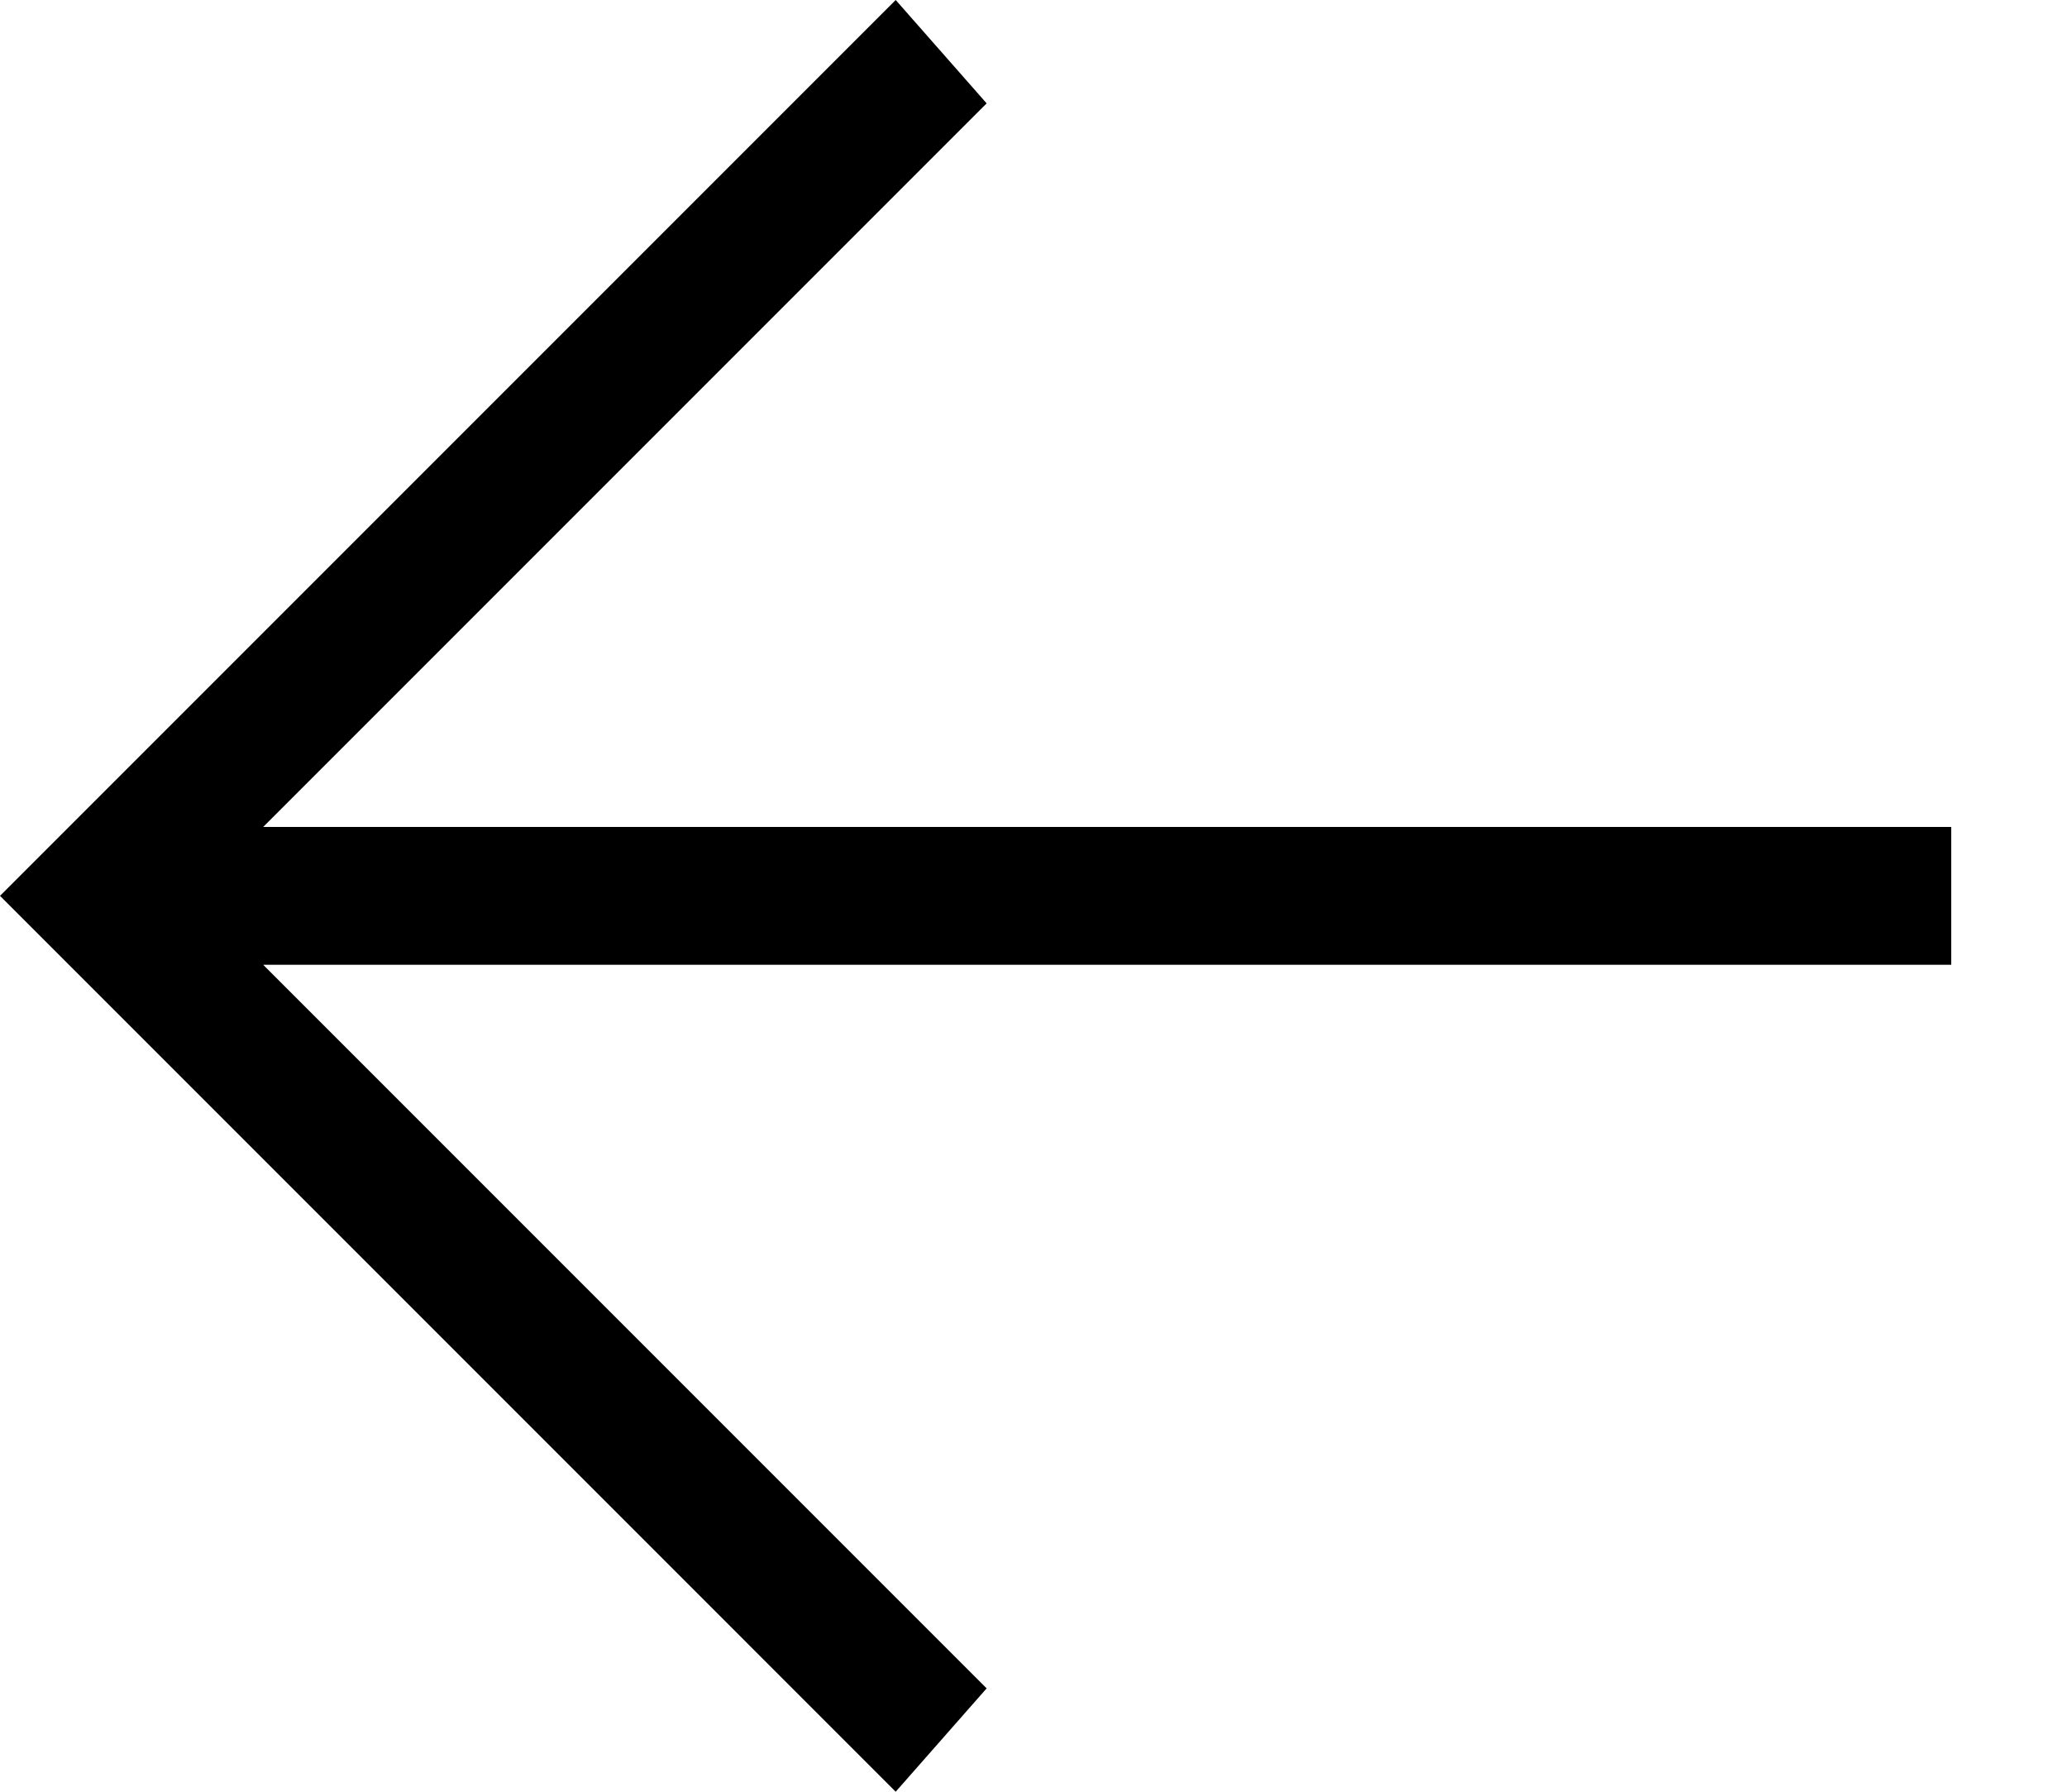
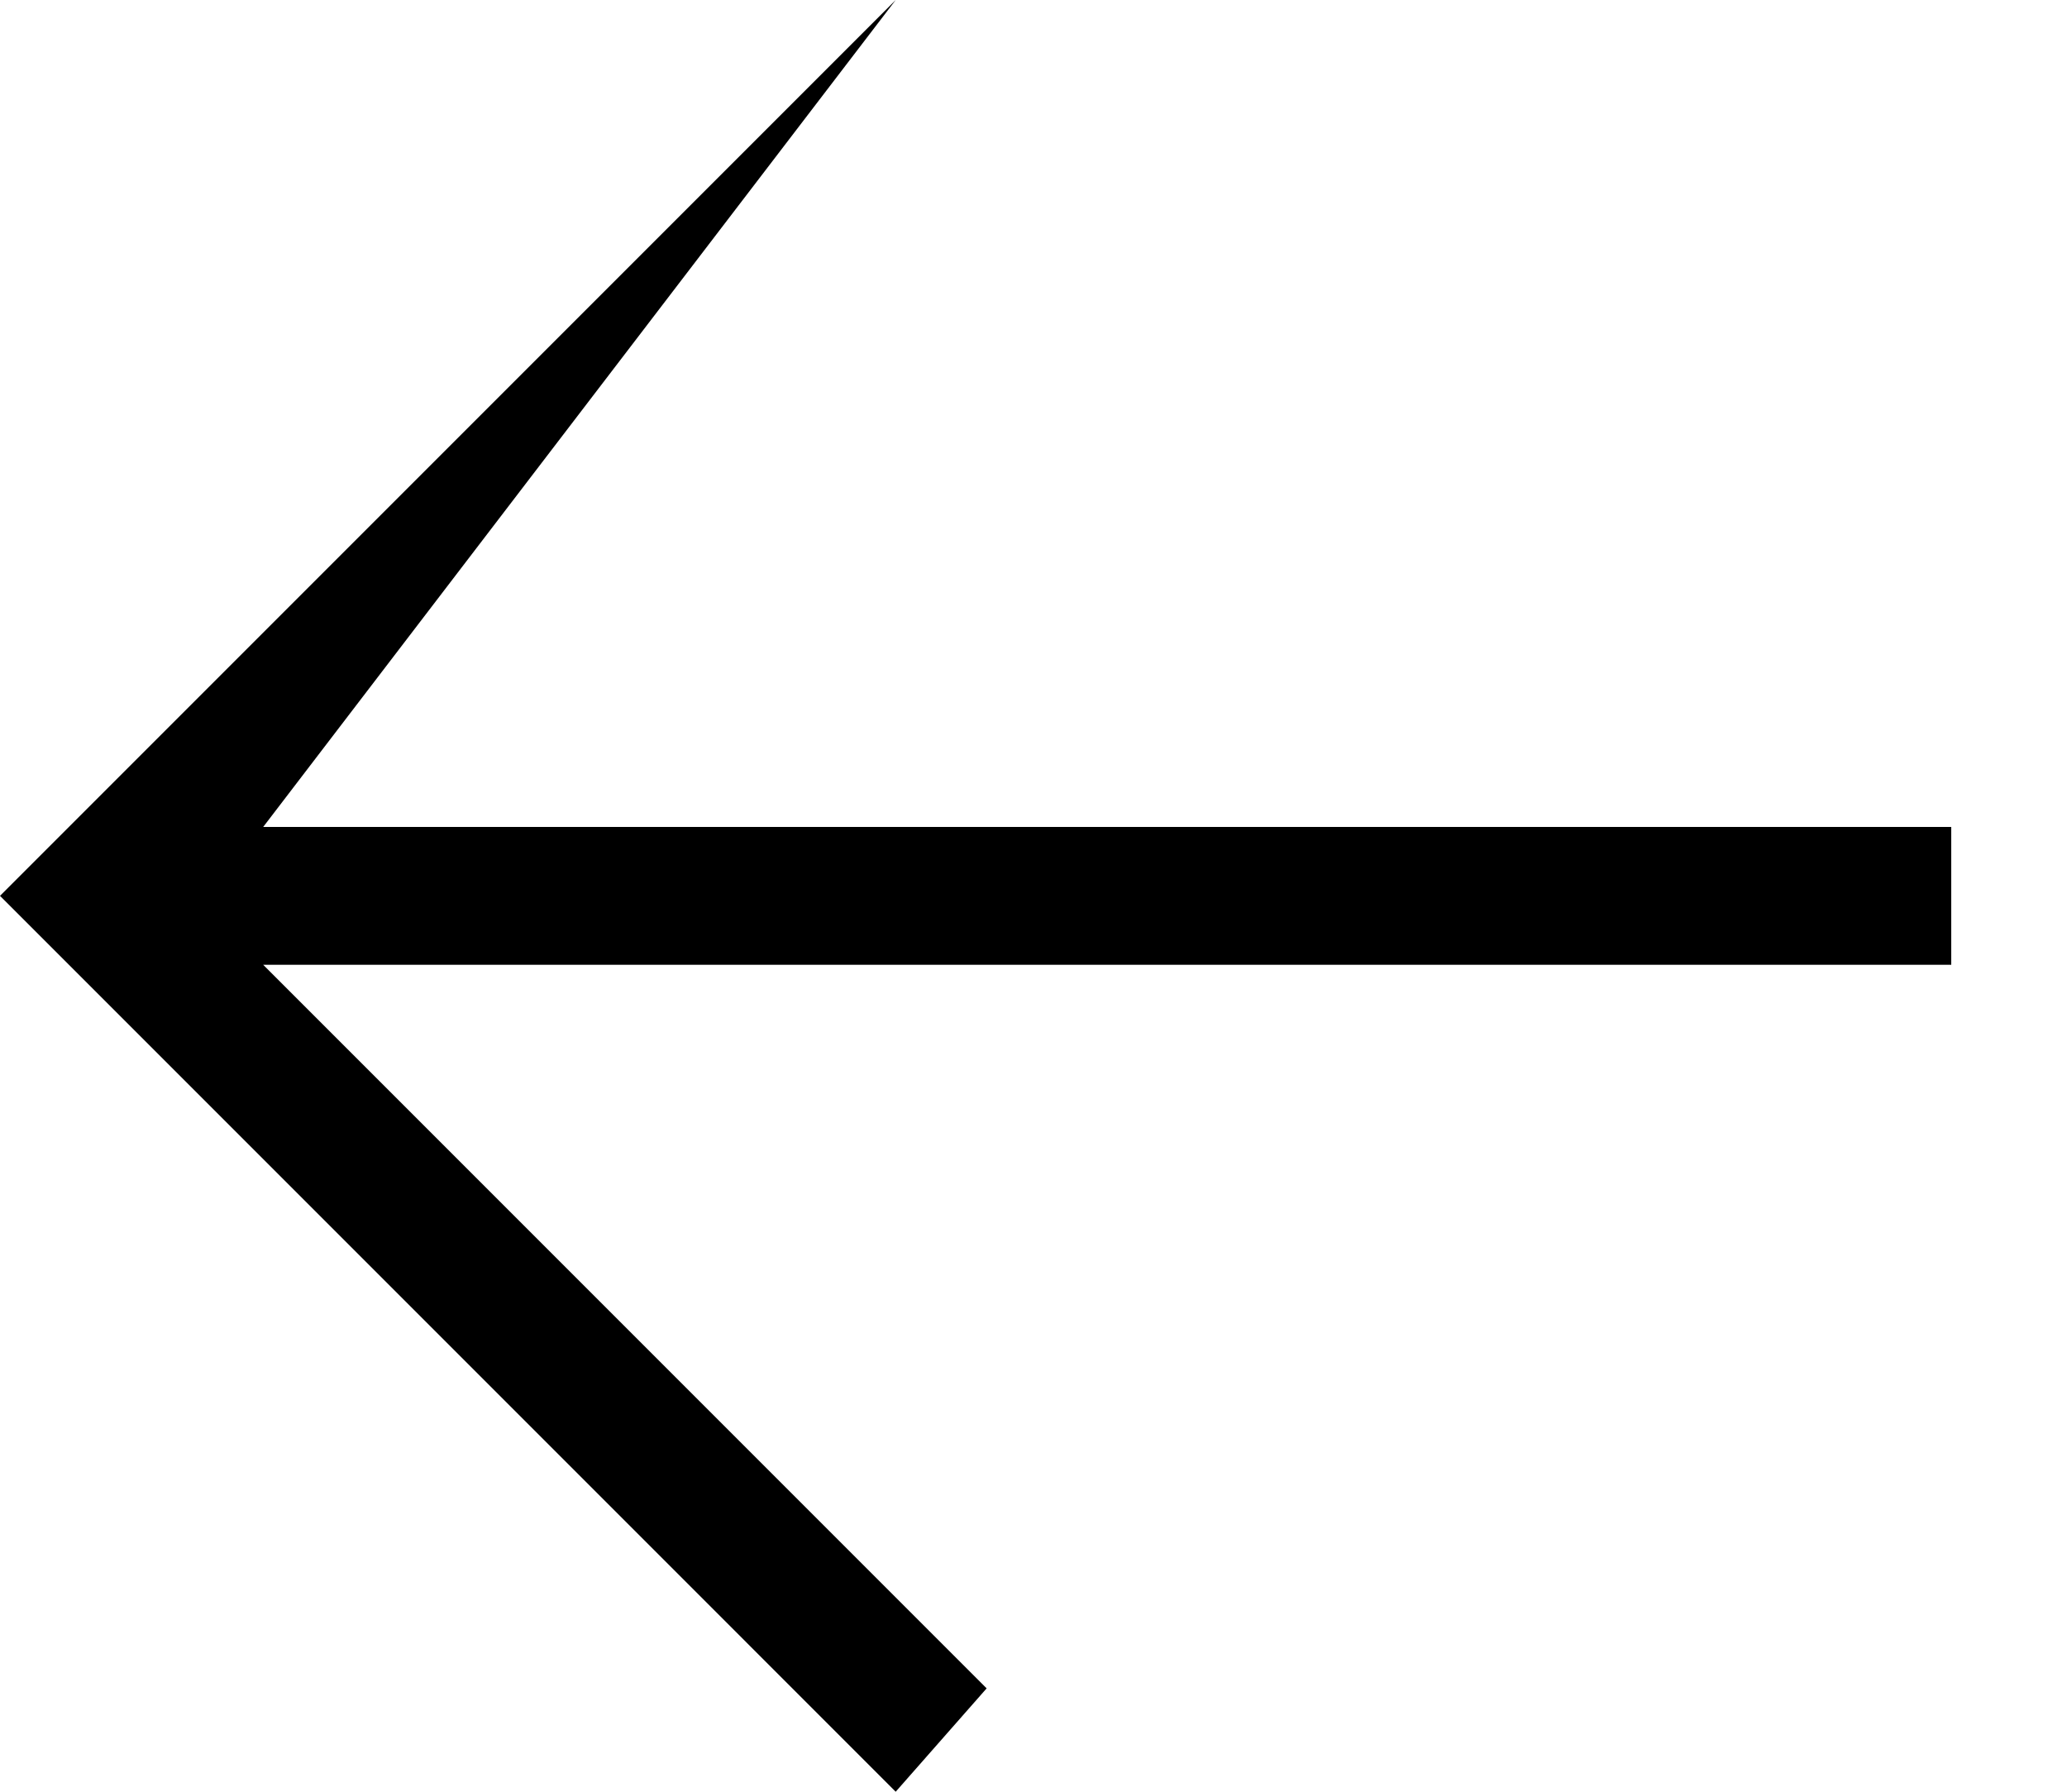
<svg xmlns="http://www.w3.org/2000/svg" width="15" height="13" viewBox="0 0 15 13" fill="none">
-   <path d="M14.16 7H1.91L7.16 12.25L6.5 13L0 6.5L6.5 0L7.16 0.75L1.91 6H14.16V7Z" fill="black" />
+   <path d="M14.16 7H1.91L7.16 12.25L6.5 13L0 6.5L6.5 0L1.91 6H14.16V7Z" fill="black" />
</svg>